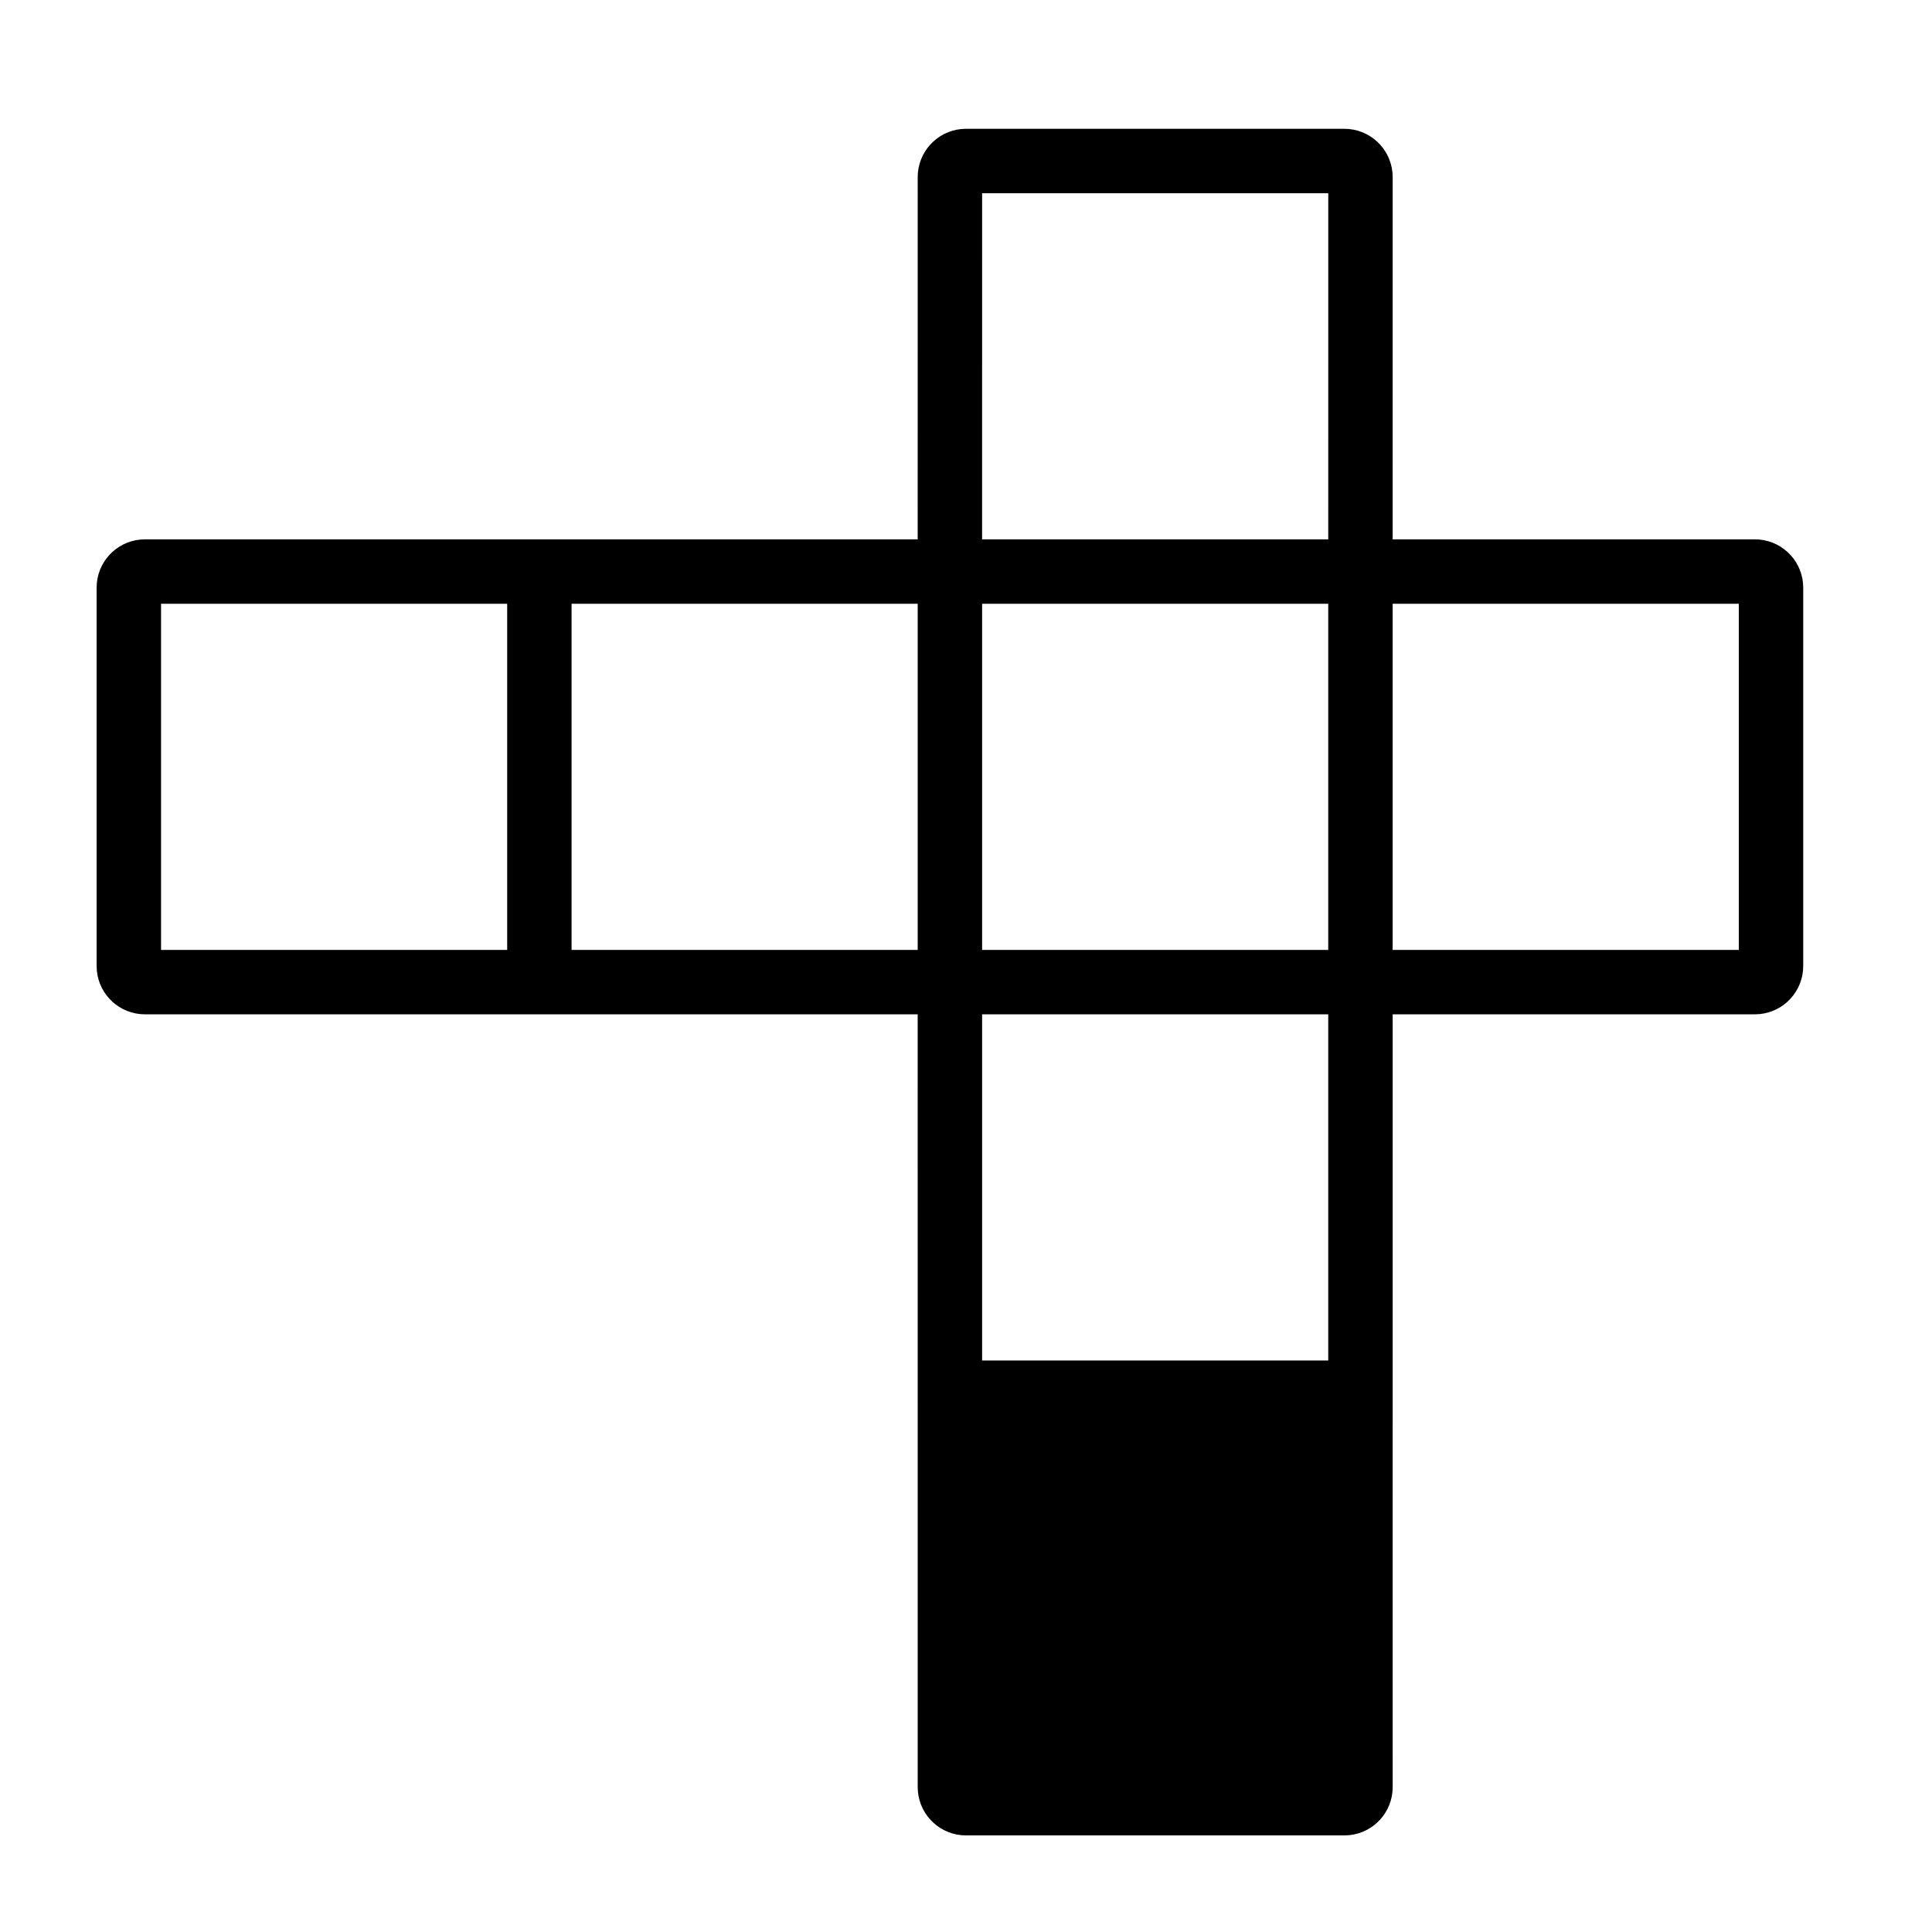
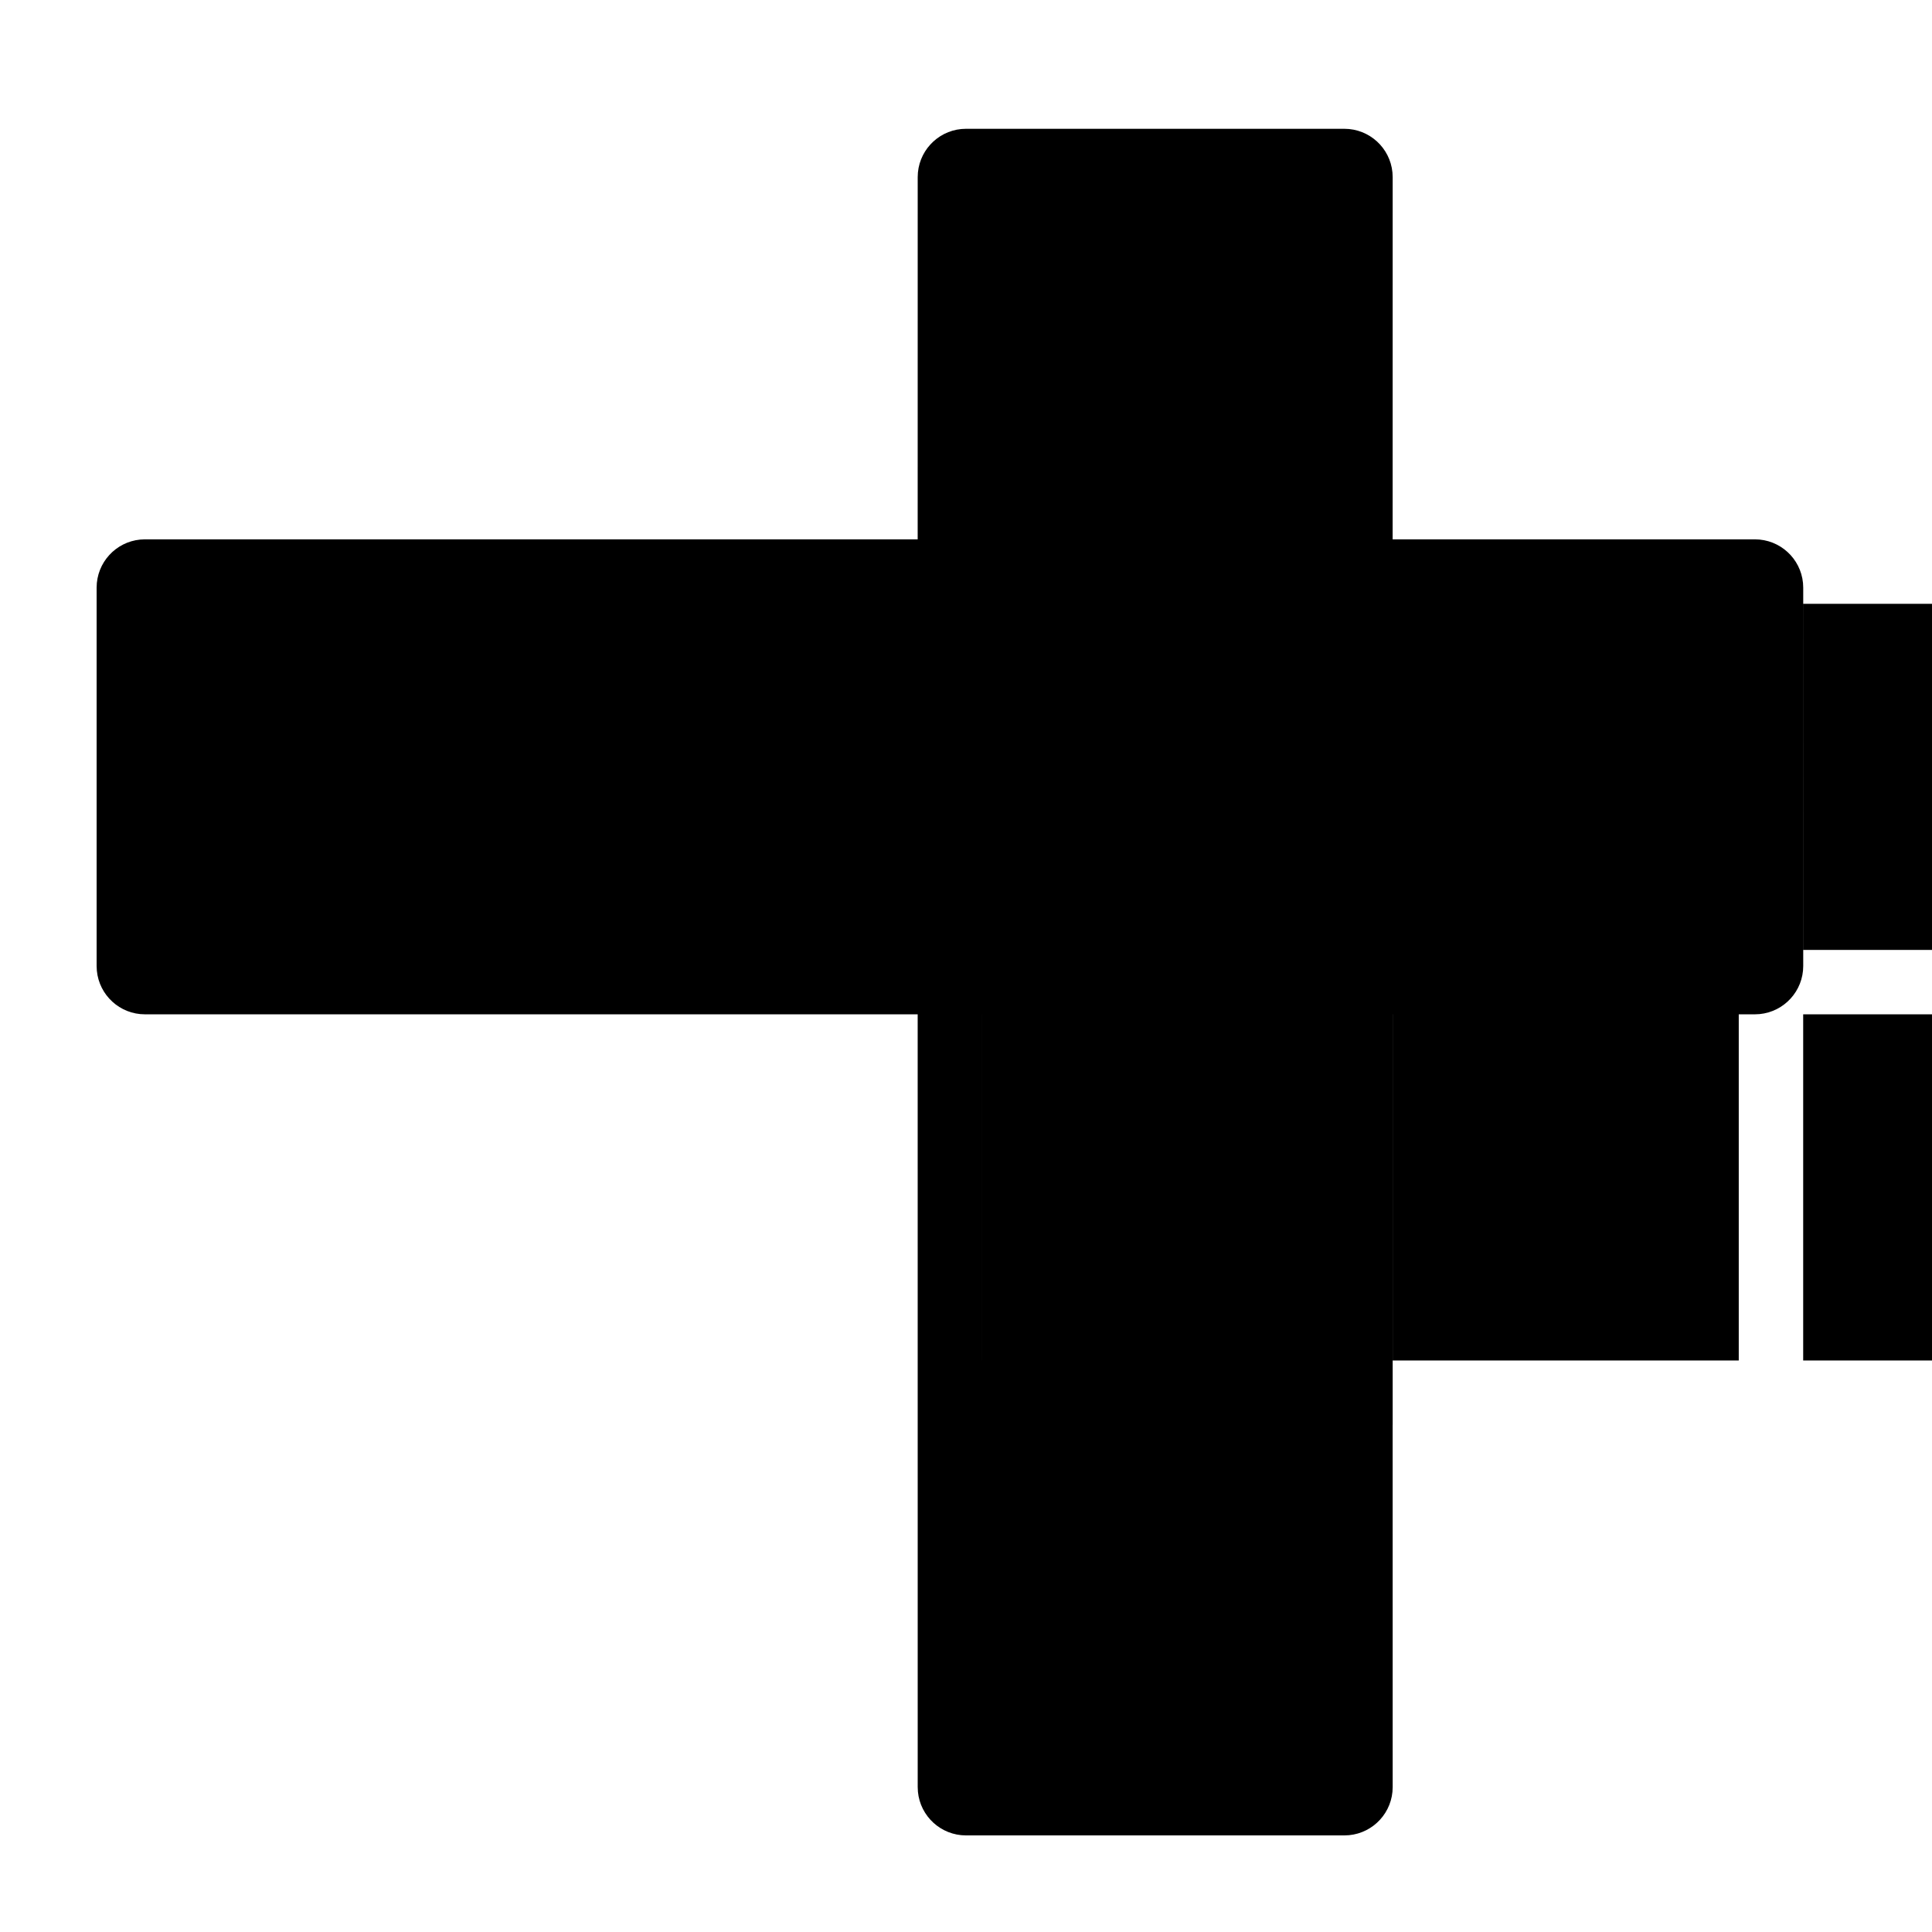
<svg xmlns="http://www.w3.org/2000/svg" width="512pt" height="512pt" version="1.1" viewBox="0 0 512 512">
-   <path d="m356.27 34.133c6.656 0 12.121 5.078 12.742 11.566l0.059 1.234-0.008 96h96.008c6.652 0 12.121 5.074 12.742 11.566l0.059 1.234v100.27c0 6.652-5.078 12.121-11.566 12.742l-1.234 0.059h-96v108.8h-0.008l0.008 96c0 6.652-5.074 12.121-11.566 12.738l-1.234 0.059h-100.27c-6.652 0-12.121-5.074-12.742-11.566l-0.059-1.23-0.008-204.8h-204.79c-6.652 0-12.121-5.078-12.738-11.566l-0.059-1.234v-100.27c0-6.656 5.074-12.121 11.566-12.742l1.23-0.059h204.79l0.008-96c0-6.652 5.078-12.121 11.566-12.742l1.234-0.059zm-4.273 234.67h-91.727v91.734h91.727zm-217.59-108.8h-91.73v91.734h91.73zm108.79 0h-91.727v91.734h91.727zm108.8 0h-91.727v91.734h91.727zm108.81 0h-91.742v91.734h91.742zm-108.8-108.79h-91.734l-0.008 91.727h91.734z" />
+   <path d="m356.27 34.133c6.656 0 12.121 5.078 12.742 11.566l0.059 1.234-0.008 96h96.008c6.652 0 12.121 5.074 12.742 11.566l0.059 1.234v100.27c0 6.652-5.078 12.121-11.566 12.742l-1.234 0.059h-96v108.8h-0.008l0.008 96c0 6.652-5.074 12.121-11.566 12.738l-1.234 0.059h-100.27c-6.652 0-12.121-5.074-12.742-11.566l-0.059-1.23-0.008-204.8h-204.79c-6.652 0-12.121-5.078-12.738-11.566l-0.059-1.234v-100.27c0-6.656 5.074-12.121 11.566-12.742l1.23-0.059h204.79l0.008-96c0-6.652 5.078-12.121 11.566-12.742l1.234-0.059zm-4.273 234.67h-91.727v91.734h91.727zh-91.73v91.734h91.73zm108.79 0h-91.727v91.734h91.727zm108.8 0h-91.727v91.734h91.727zm108.81 0h-91.742v91.734h91.742zm-108.8-108.79h-91.734l-0.008 91.727h91.734z" />
</svg>